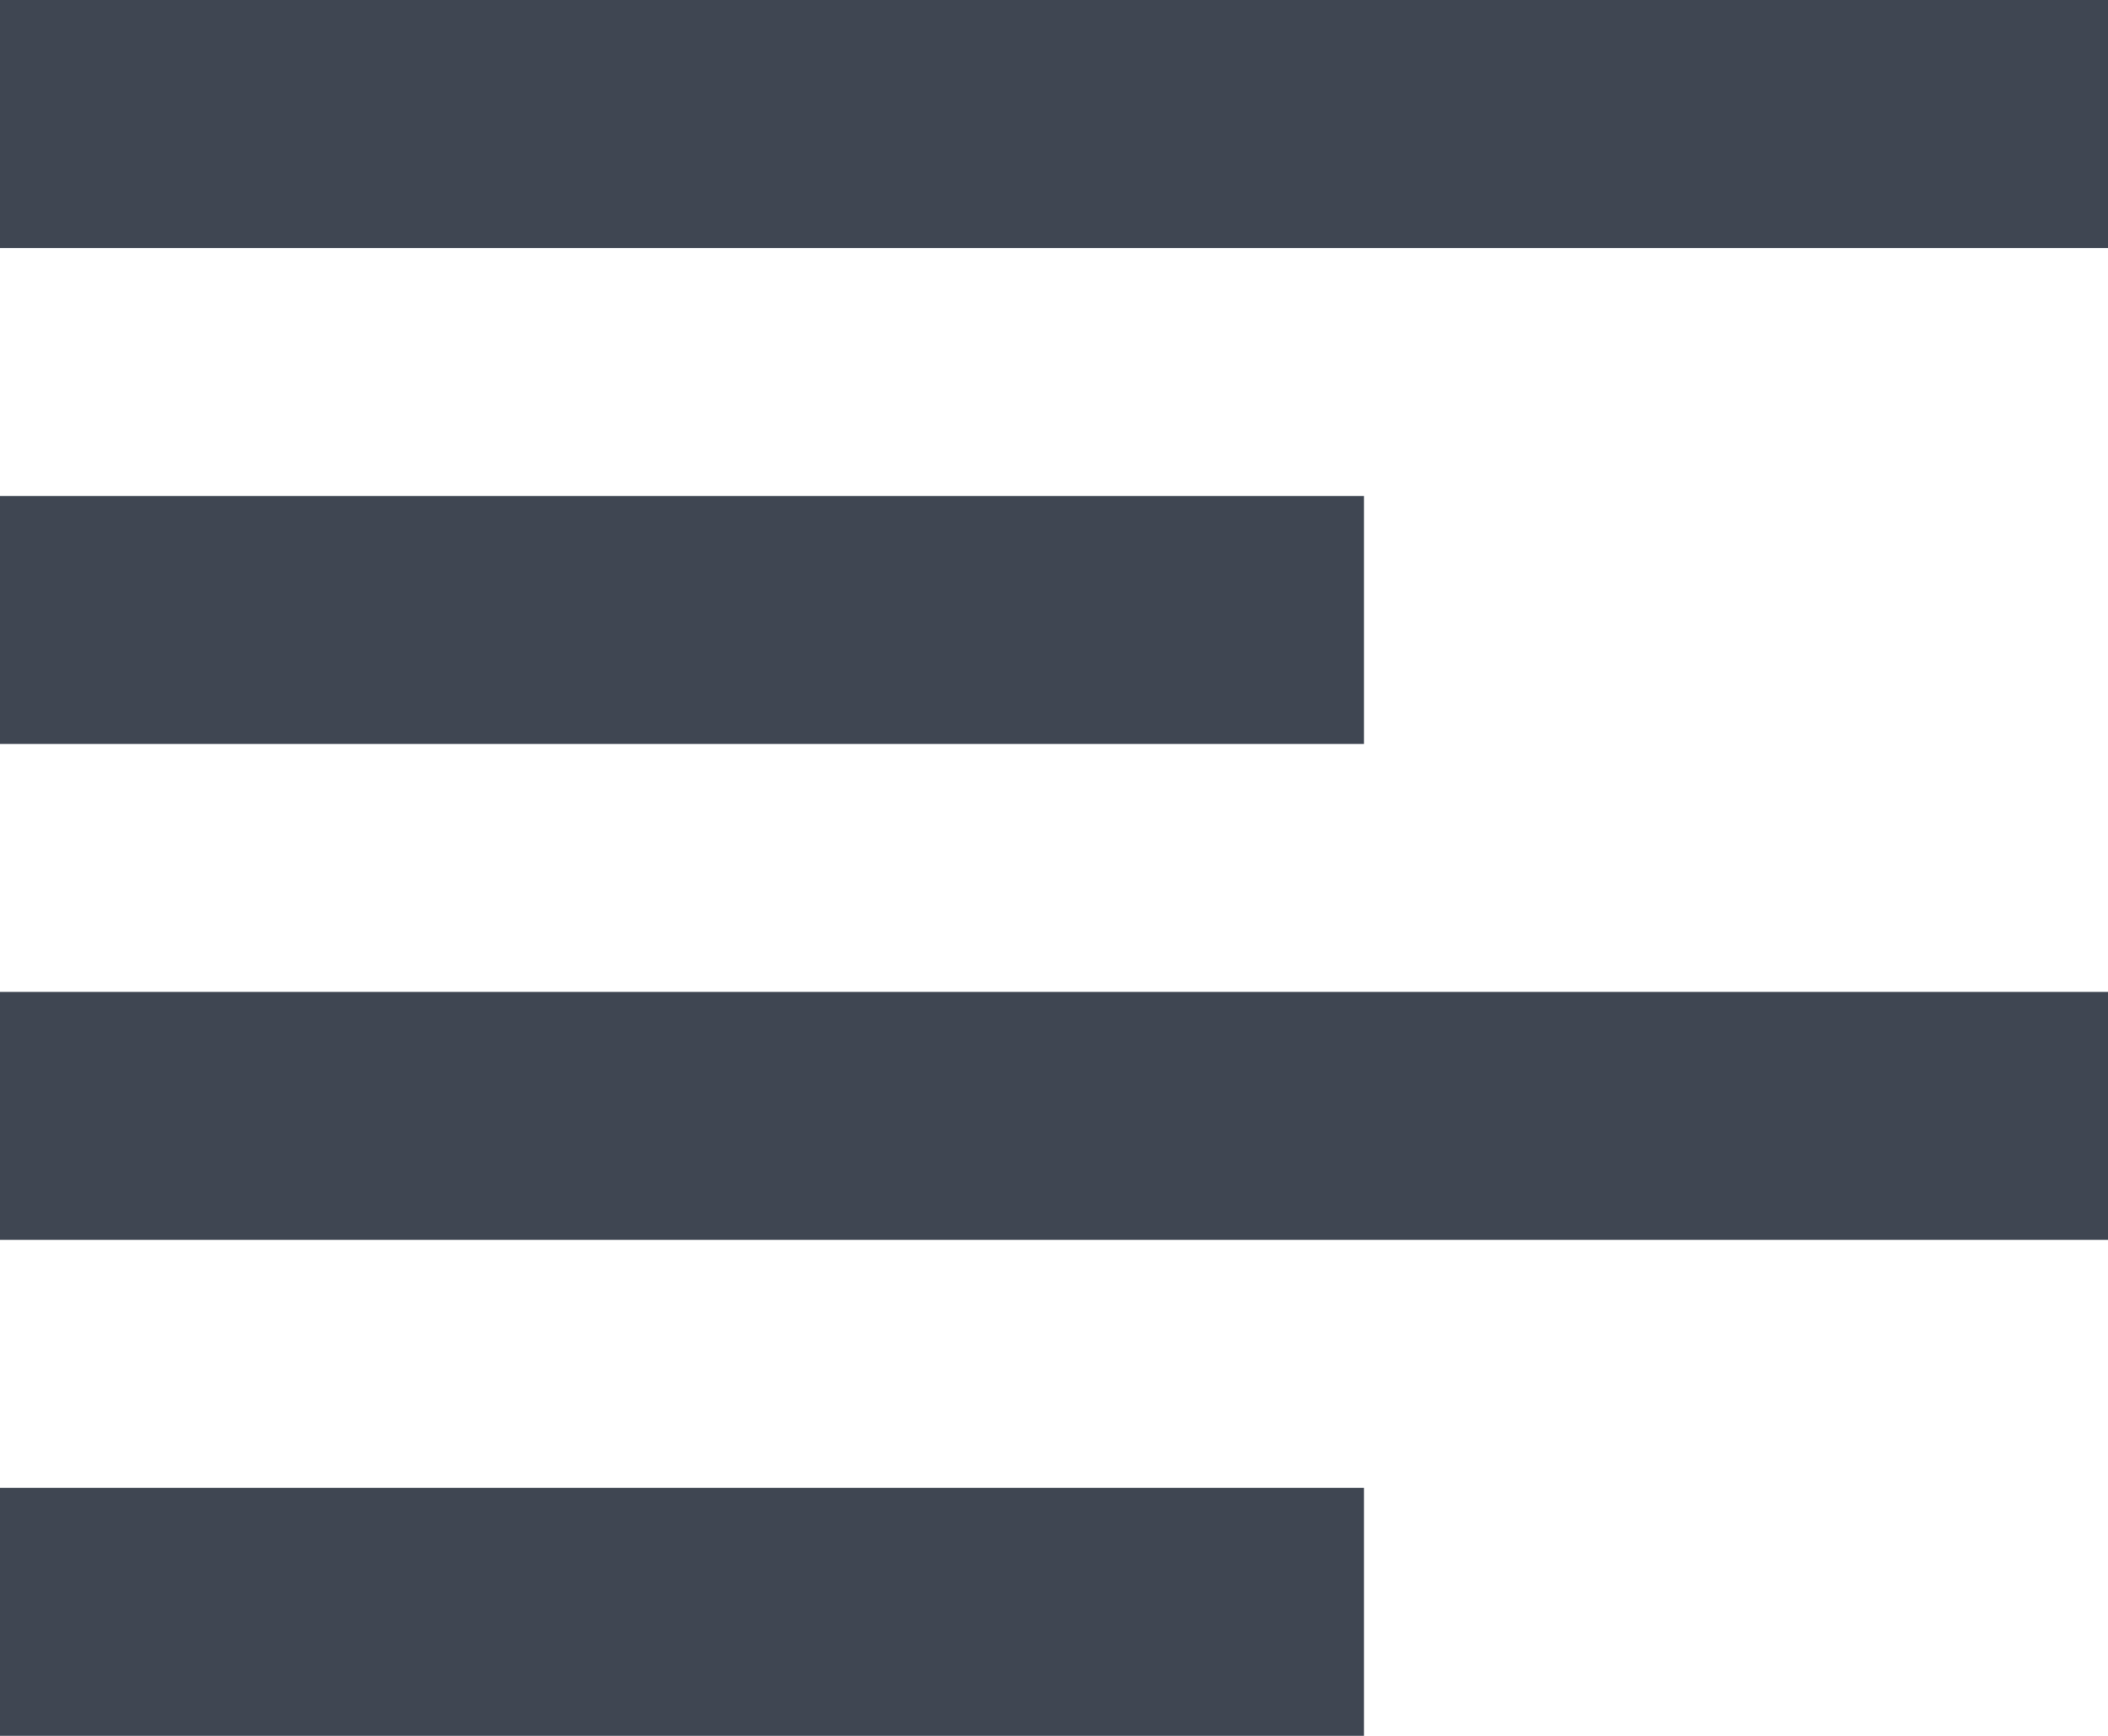
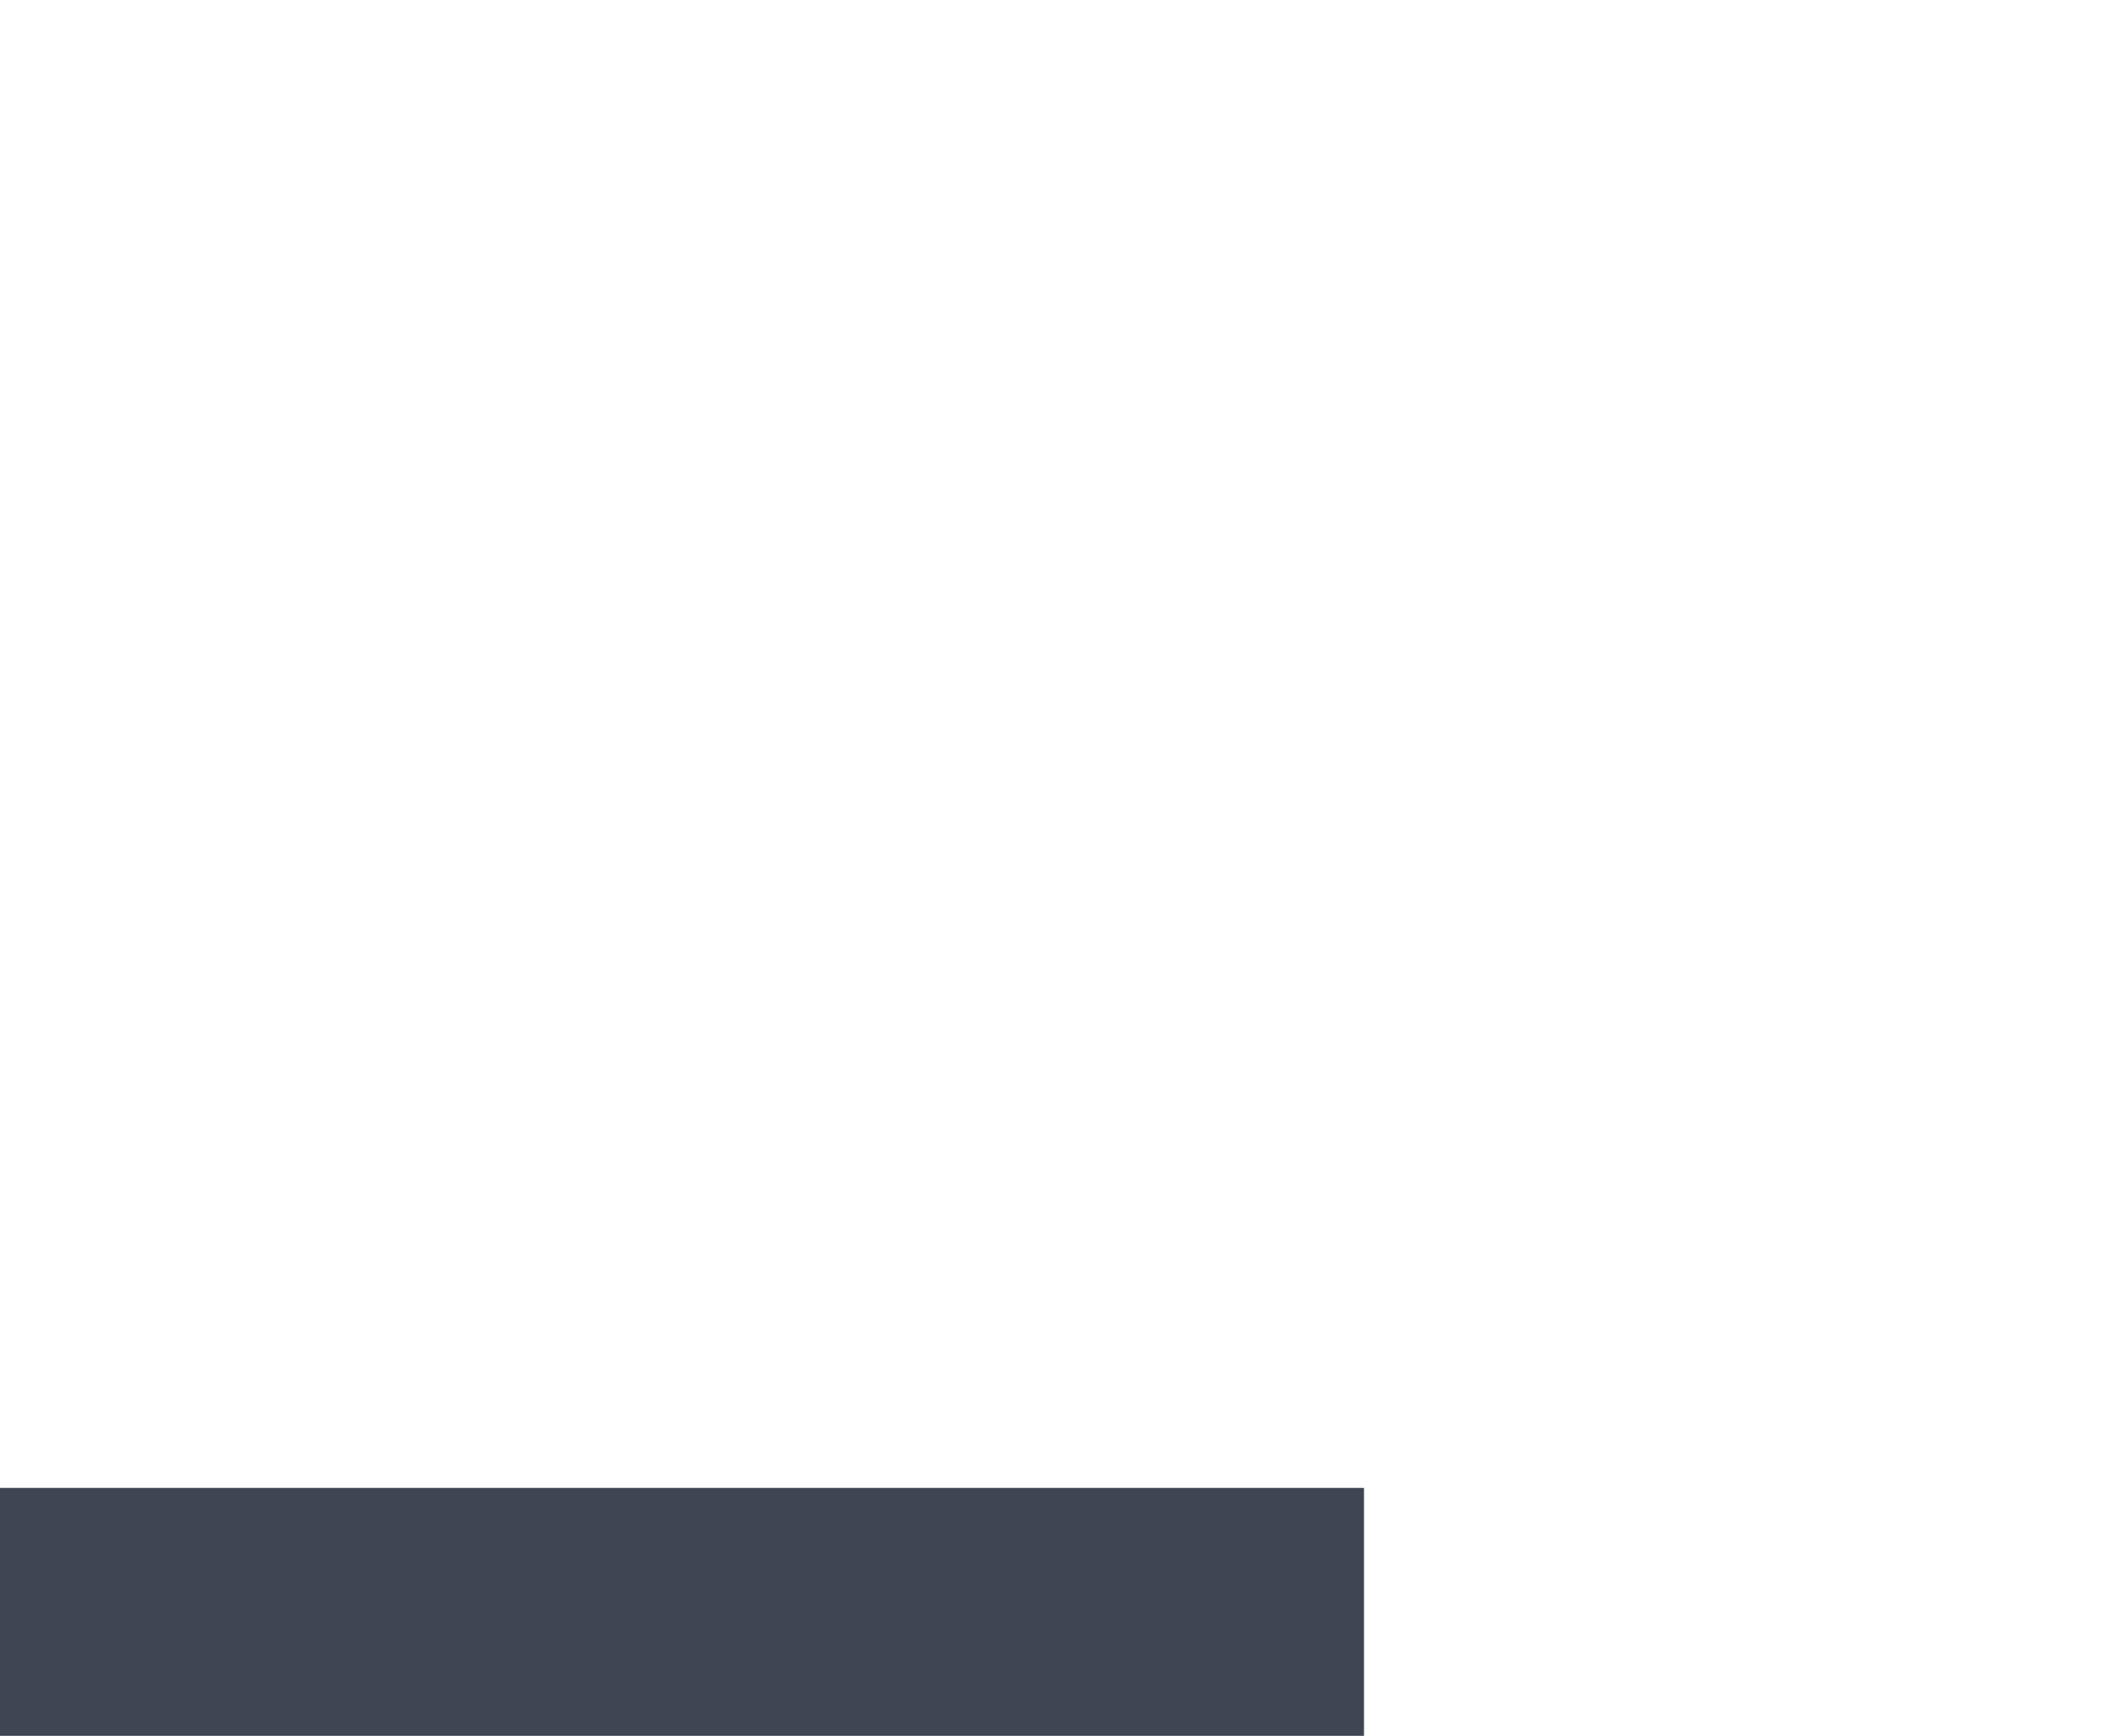
<svg xmlns="http://www.w3.org/2000/svg" version="1.1" id="Layer_1" x="0px" y="0px" viewBox="0 0 17 14" style="enable-background:new 0 0 17 14;" xml:space="preserve">
  <style type="text/css">
	.st0{fill:#3F4652;}
</style>
-   <rect id="XMLID_1242_" x="0" y="0" class="st0" width="17" height="2" />
-   <rect id="XMLID_1241_" x="0" y="4" class="st0" width="11" height="2" />
  <rect id="XMLID_1240_" x="0" y="12" class="st0" width="11" height="2" />
-   <rect id="XMLID_1239_" x="0" y="8" class="st0" width="17" height="2" />
</svg>